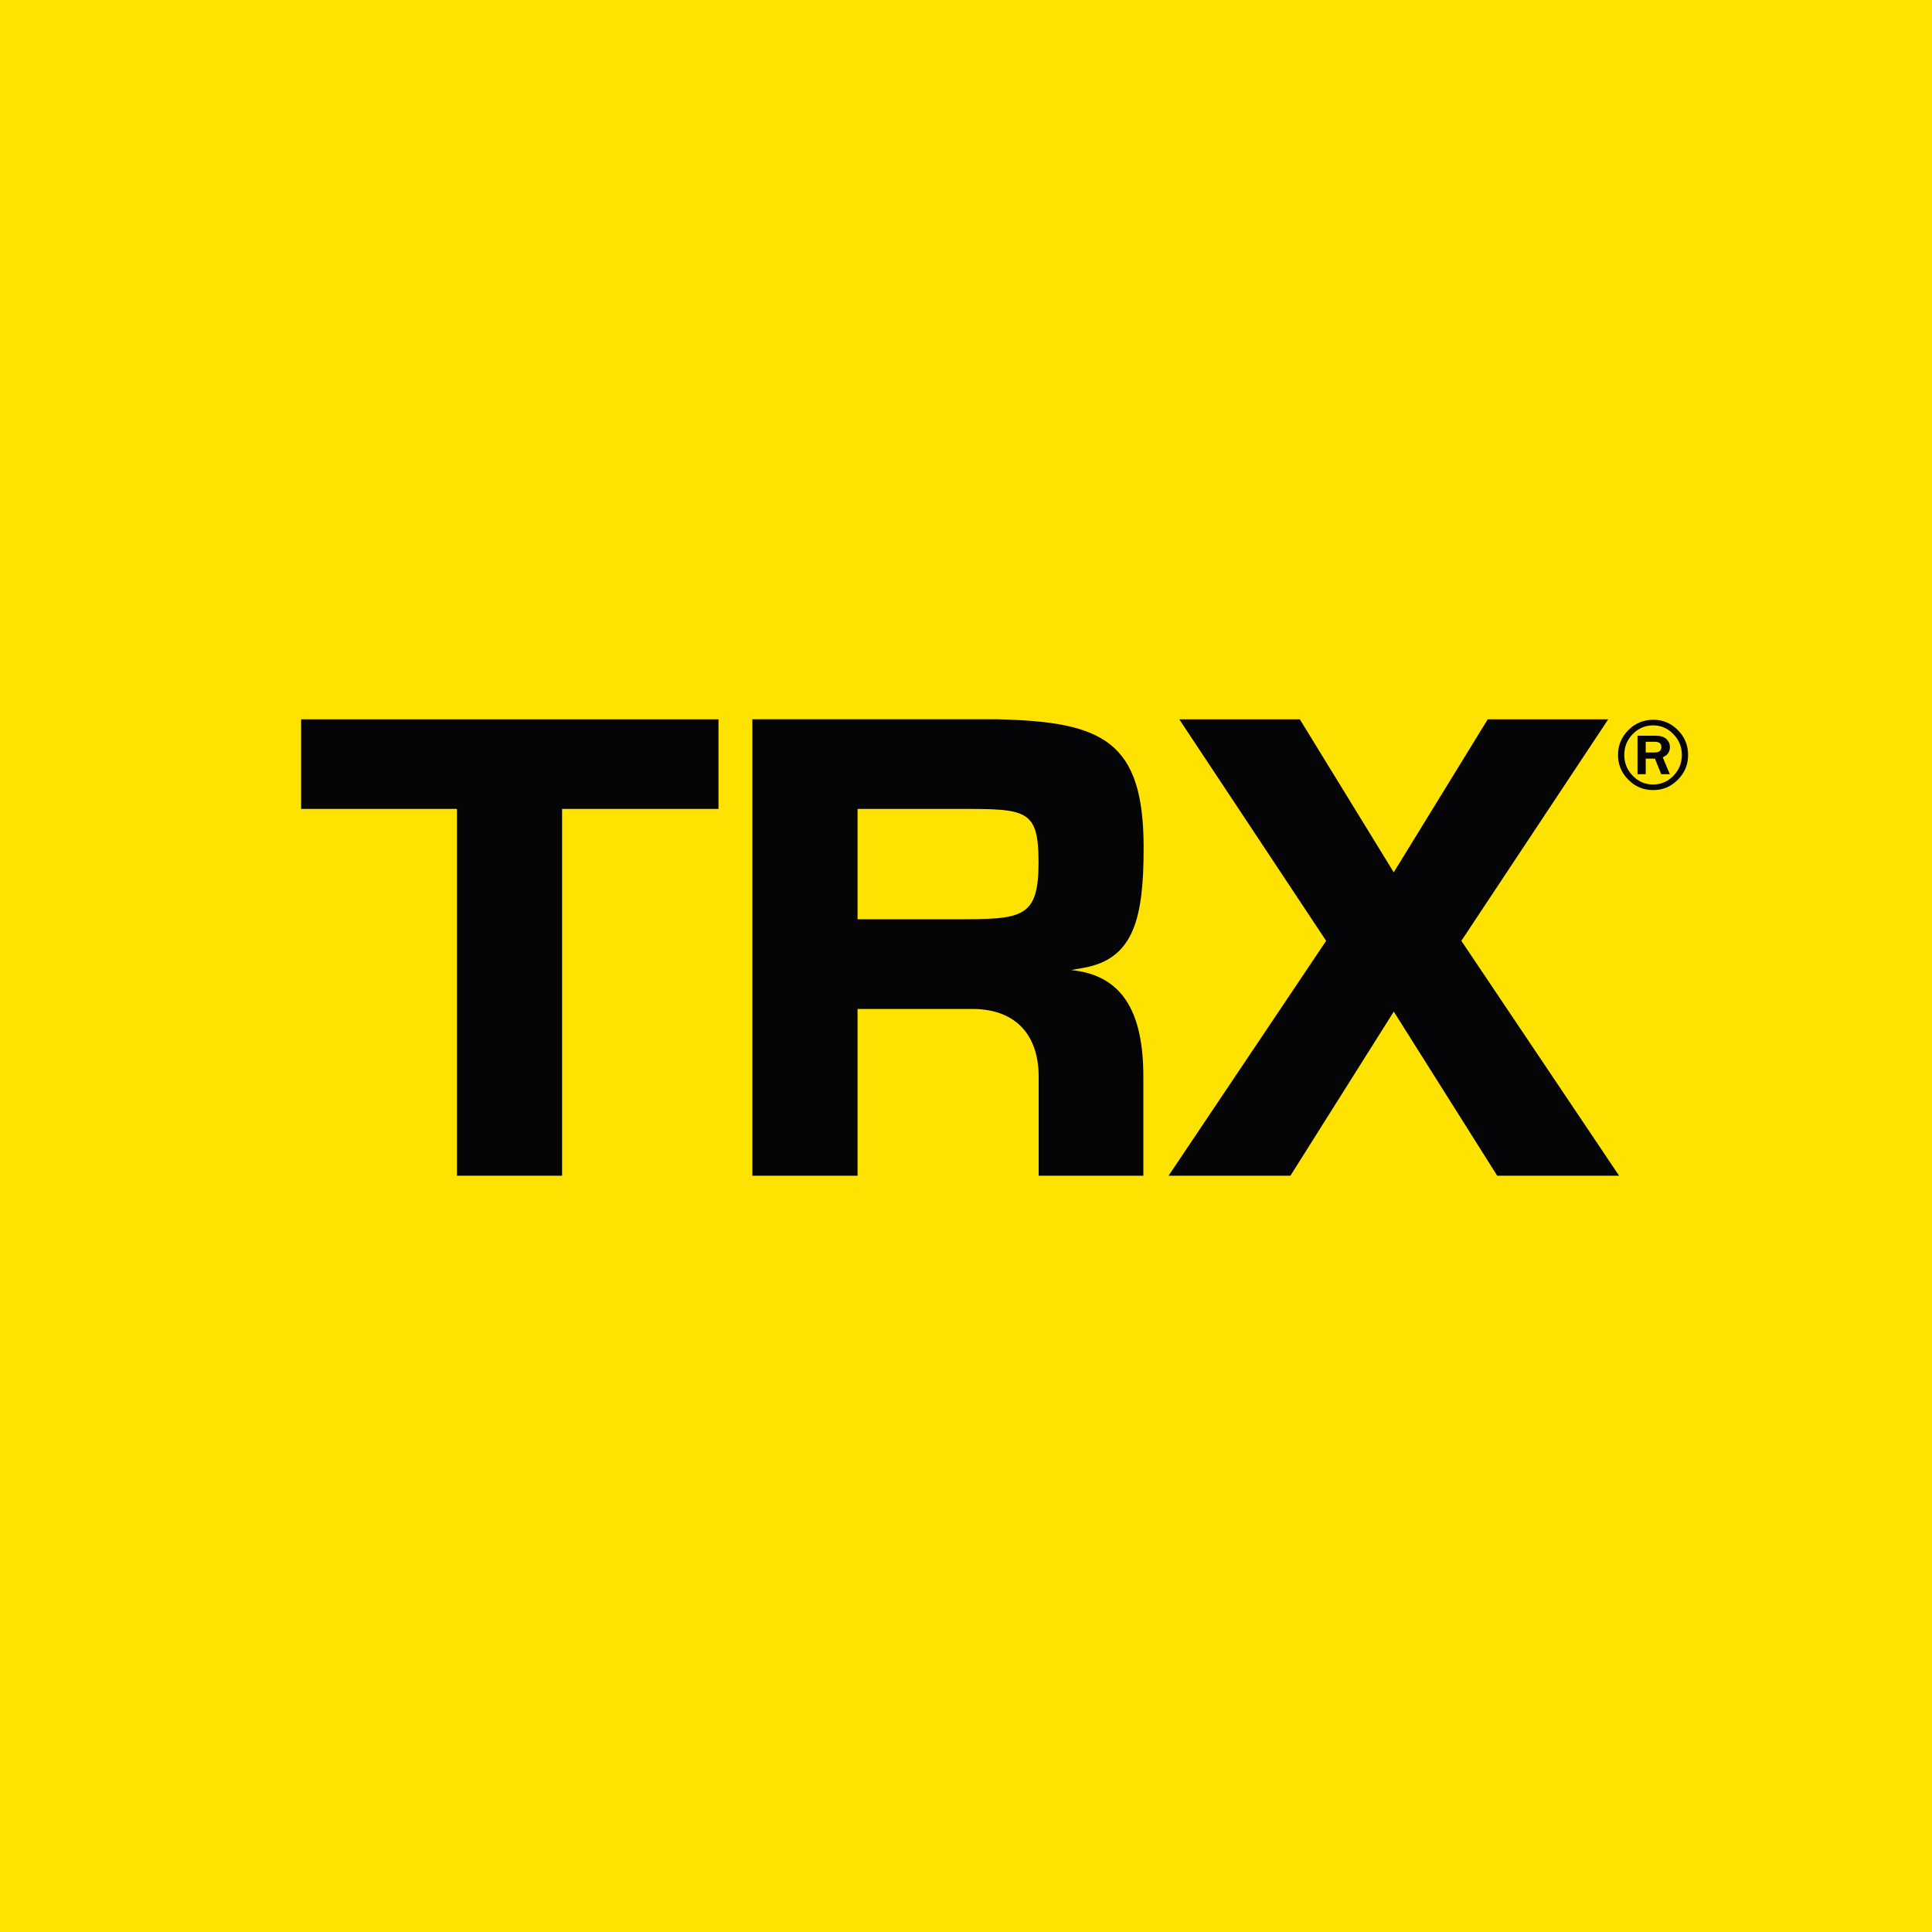
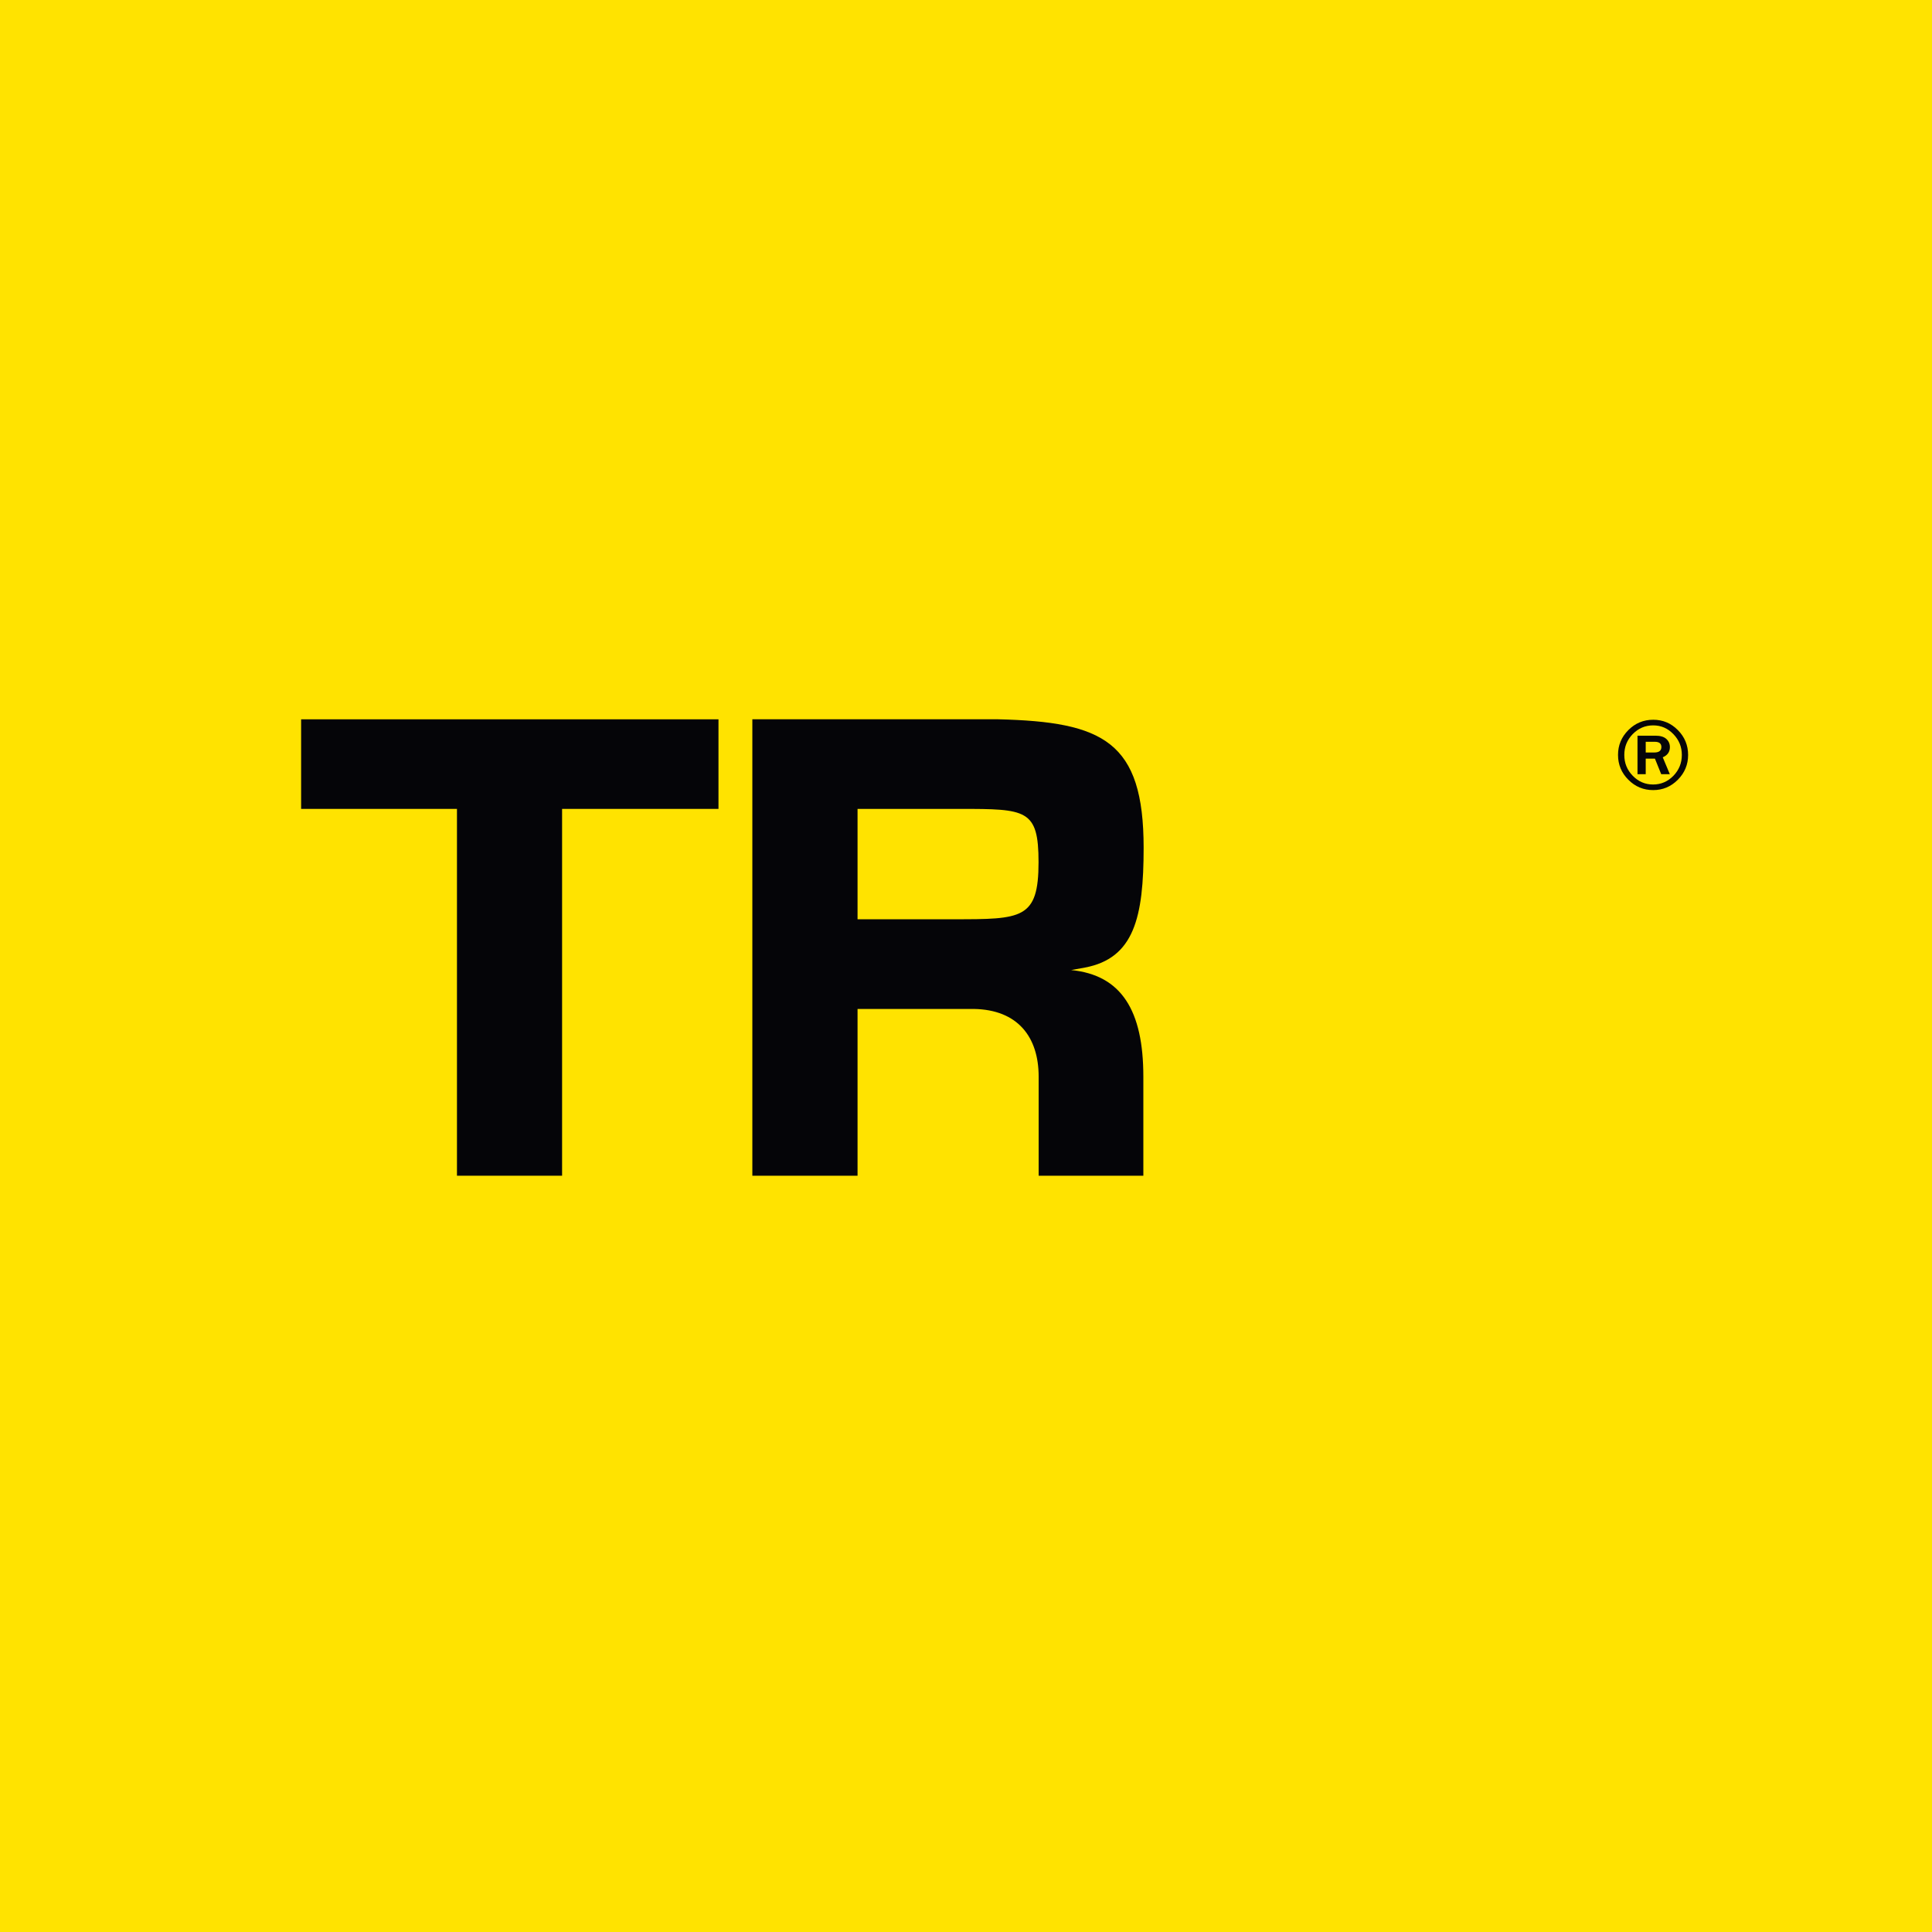
<svg xmlns="http://www.w3.org/2000/svg" width="1000px" height="1000px" viewBox="0 0 1000 1000" version="1.1">
  <title>trx-logo-block</title>
  <g id="trx-logo-block" stroke="none" stroke-width="1" fill="none" fill-rule="evenodd">
    <g id="Group-10">
      <polygon id="Fill-1" fill="#FFE300" points="0 1000 1000 1000 1000 0 0 0" />
      <polygon id="Fill-2" fill="#050508" points="290.938 608.551 236.525 608.551 236.525 418.684 155.857 418.684 155.857 372.319 371.886 372.319 371.886 418.684 290.938 418.684" />
      <g id="Group-9" transform="translate(389.414, 372.303)" fill="#050508">
        <path d="M54.451,149.926 L54.451,236.253 L0,236.253 L0,0 L127.164,0 C181.615,1.307 202.528,11.354 202.528,66.514 C202.528,102.553 197.58,123.709 172.129,128.508 L164.996,129.797 C190.933,132.355 202.379,150.58 202.379,184.957 L202.379,236.253 L148.19,236.253 L148.19,184.957 C148.19,164.529 137.453,150.262 114.541,149.926 L54.451,149.926 Z M104.233,103.505 C139.451,103.505 148.134,103.486 148.134,73.983 C148.134,46.553 141.766,46.384 107.595,46.384 L54.451,46.384 L54.451,103.505 L104.233,103.505 Z" id="Fill-3" />
-         <polygon id="Fill-5" points="448.634 236.248 366.977 114.668 442.995 0.016 380.626 0.016 331.983 79.208 283.377 0.016 220.972 0.016 296.99 114.668 215.426 236.248 278.503 236.248 332.002 151.305 385.538 236.248" />
        <path d="M484.352,18.461 C484.352,23.447 482.559,27.742 479.03,31.29 C475.482,34.875 471.225,36.65 466.258,36.65 C461.253,36.65 456.977,34.875 453.411,31.29 C449.863,27.742 448.07,23.447 448.07,18.443 C448.07,13.438 449.863,9.162 453.411,5.596 C456.959,2.03 461.253,0.237 466.314,0.237 C471.281,0.237 475.538,2.03 479.049,5.596 C482.578,9.162 484.352,13.438 484.352,18.461 L484.352,18.461 Z M481.103,18.443 C481.103,14.26 479.628,10.675 476.715,7.669 C473.82,4.662 470.347,3.15 466.276,3.15 C462.131,3.15 458.62,4.662 455.689,7.65 C452.776,10.656 451.319,14.222 451.319,18.443 C451.319,22.663 452.776,26.267 455.726,29.274 C458.62,32.242 462.131,33.755 466.22,33.755 C470.291,33.755 473.802,32.242 476.715,29.274 C479.628,26.267 481.103,22.663 481.103,18.443 L481.103,18.443 Z M474.885,28.414 L470.422,28.414 L467.173,20.367 L462.411,20.367 L462.411,28.414 L458.154,28.414 L458.154,8.49 L467.415,8.49 C469.936,8.49 471.804,9.032 473.055,10.152 C474.287,11.253 474.922,12.672 474.922,14.409 C474.922,16.875 473.671,18.648 471.225,19.675 L474.885,28.414 Z M462.411,17.191 L466.799,17.191 C469.283,17.191 470.515,16.258 470.515,14.353 C470.515,12.542 469.376,11.646 467.098,11.646 L462.411,11.646 L462.411,17.191 Z" id="Fill-7" />
      </g>
    </g>
  </g>
</svg>